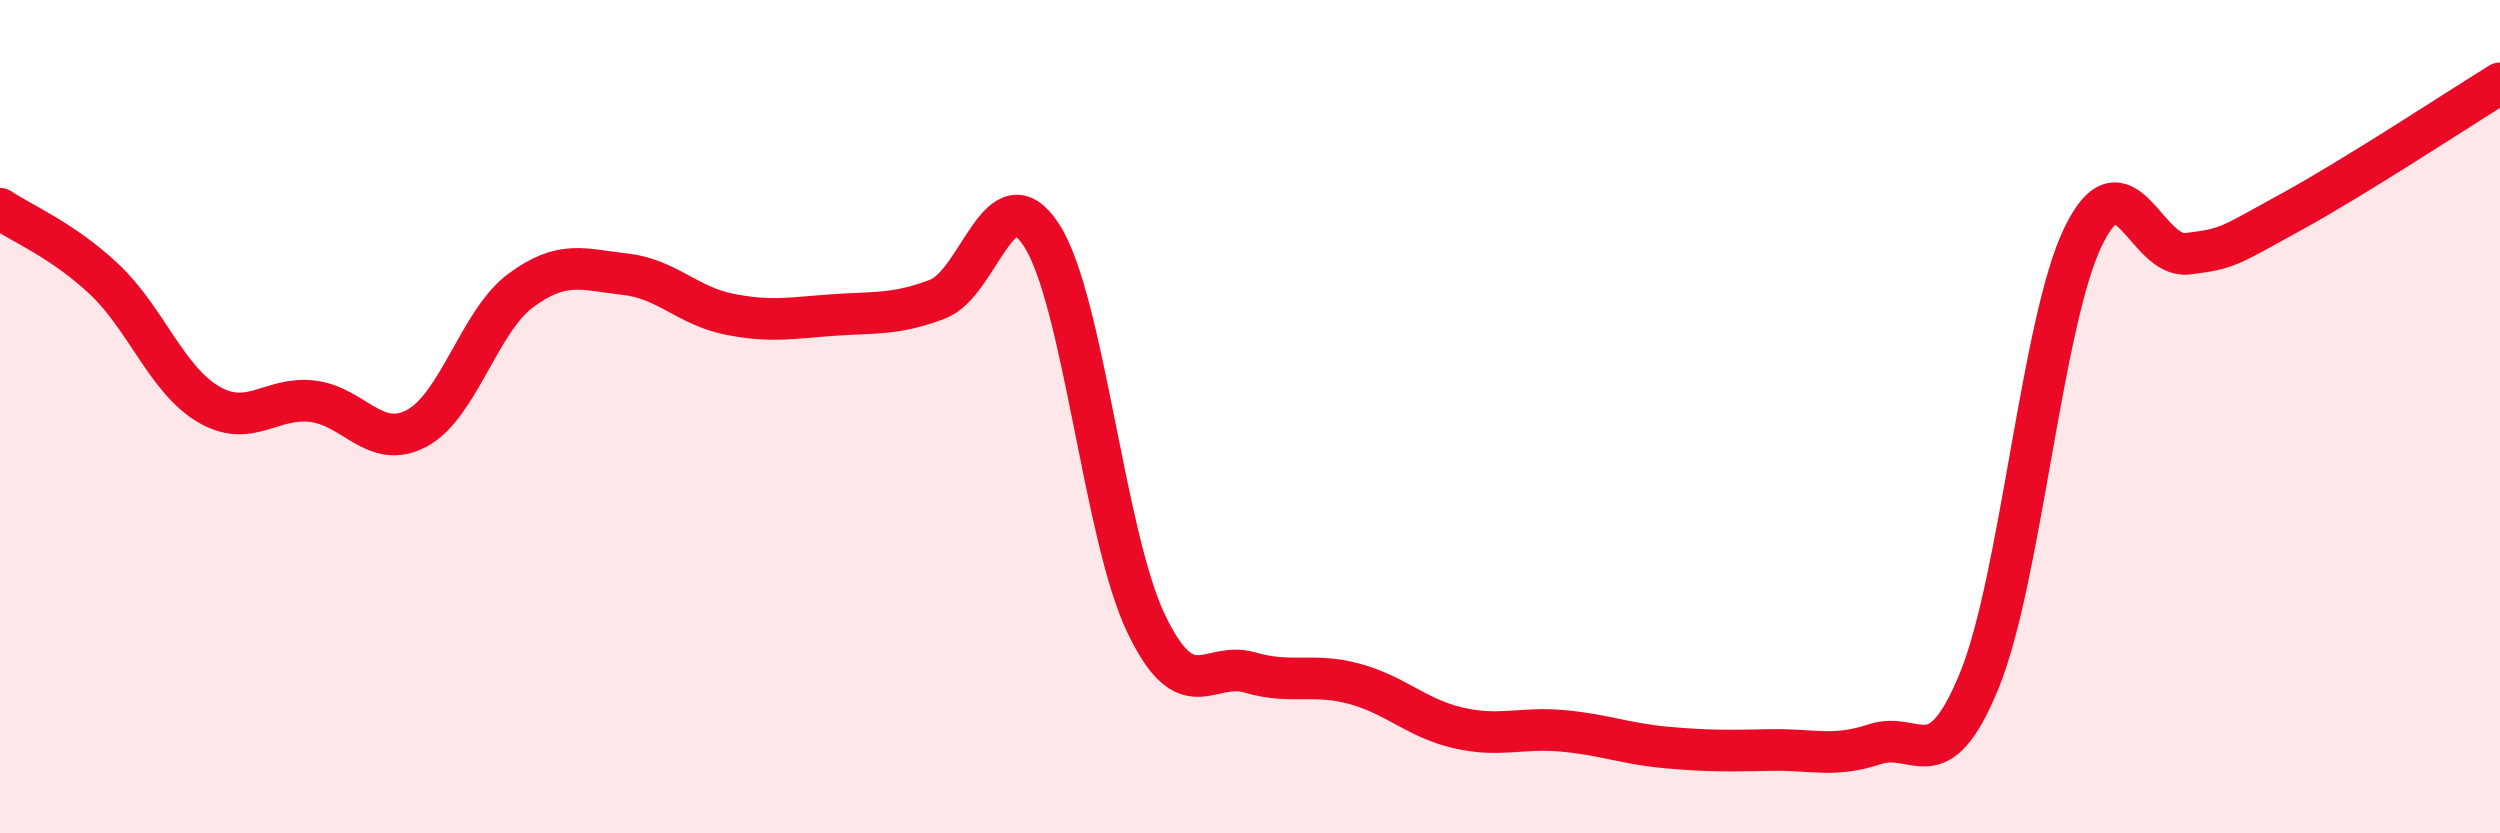
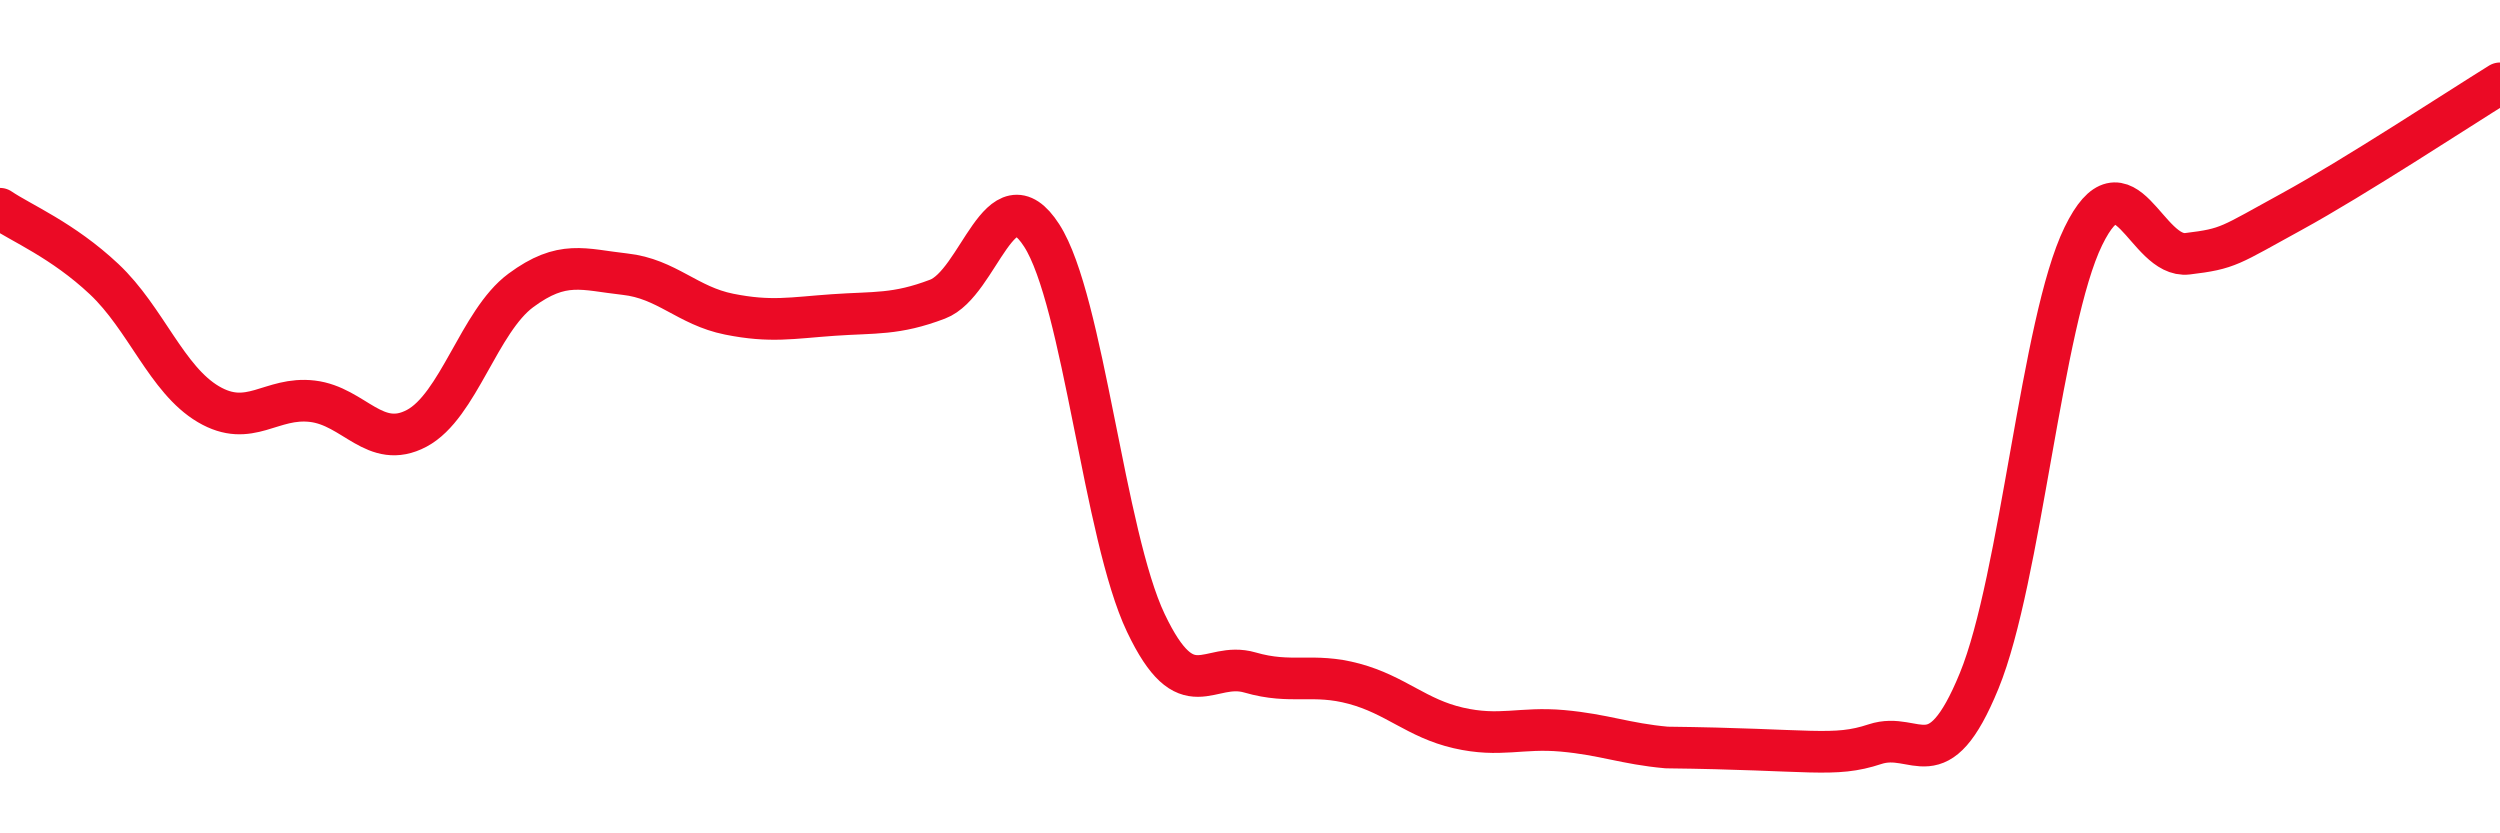
<svg xmlns="http://www.w3.org/2000/svg" width="60" height="20" viewBox="0 0 60 20">
-   <path d="M 0,5.01 C 0.5,5.35 1.5,5.76 2.5,6.7 C 3.5,7.64 4,9.11 5,9.7 C 6,10.29 6.5,9.51 7.5,9.63 C 8.5,9.75 9,10.81 10,10.28 C 11,9.75 11.5,7.71 12.5,6.97 C 13.5,6.23 14,6.47 15,6.58 C 16,6.69 16.5,7.34 17.5,7.54 C 18.5,7.74 19,7.63 20,7.56 C 21,7.49 21.5,7.56 22.5,7.18 C 23.5,6.8 24,4.1 25,5.65 C 26,7.2 26.5,12.85 27.5,14.95 C 28.5,17.05 29,15.85 30,16.14 C 31,16.43 31.5,16.14 32.5,16.41 C 33.5,16.68 34,17.24 35,17.47 C 36,17.7 36.5,17.45 37.5,17.54 C 38.5,17.63 39,17.85 40,17.94 C 41,18.03 41.5,18.02 42.5,18 C 43.5,17.98 44,18.19 45,17.86 C 46,17.53 46.5,18.78 47.5,16.34 C 48.5,13.9 49,7.72 50,5.67 C 51,3.62 51.5,6.21 52.5,6.09 C 53.5,5.97 53.5,5.9 55,5.08 C 56.5,4.26 59,2.62 60,2L60 20L0 20Z" fill="#EB0A25" opacity="0.1" stroke-linecap="round" stroke-linejoin="round" />
-   <path d="M 0,5.01 C 0.5,5.35 1.5,5.76 2.5,6.7 C 3.5,7.64 4,9.11 5,9.7 C 6,10.29 6.5,9.51 7.5,9.63 C 8.5,9.75 9,10.81 10,10.28 C 11,9.75 11.5,7.71 12.5,6.97 C 13.5,6.23 14,6.47 15,6.58 C 16,6.69 16.5,7.34 17.5,7.54 C 18.5,7.74 19,7.63 20,7.56 C 21,7.49 21.5,7.56 22.5,7.18 C 23.5,6.8 24,4.1 25,5.65 C 26,7.2 26.5,12.85 27.5,14.95 C 28.5,17.05 29,15.85 30,16.14 C 31,16.43 31.5,16.14 32.5,16.41 C 33.5,16.68 34,17.24 35,17.47 C 36,17.7 36.5,17.45 37.5,17.54 C 38.5,17.63 39,17.85 40,17.94 C 41,18.03 41.5,18.02 42.5,18 C 43.5,17.98 44,18.19 45,17.86 C 46,17.53 46.5,18.78 47.5,16.34 C 48.5,13.9 49,7.72 50,5.67 C 51,3.62 51.5,6.21 52.5,6.09 C 53.5,5.97 53.5,5.9 55,5.08 C 56.5,4.26 59,2.62 60,2" stroke="#EB0A25" stroke-width="1" fill="none" stroke-linecap="round" stroke-linejoin="round" />
+   <path d="M 0,5.01 C 0.5,5.35 1.5,5.76 2.5,6.7 C 3.5,7.64 4,9.11 5,9.7 C 6,10.29 6.5,9.51 7.5,9.63 C 8.5,9.75 9,10.81 10,10.28 C 11,9.75 11.5,7.71 12.5,6.97 C 13.5,6.23 14,6.47 15,6.58 C 16,6.69 16.5,7.34 17.5,7.54 C 18.5,7.74 19,7.63 20,7.56 C 21,7.49 21.5,7.56 22.5,7.18 C 23.5,6.8 24,4.1 25,5.65 C 26,7.2 26.5,12.85 27.5,14.95 C 28.5,17.05 29,15.85 30,16.14 C 31,16.43 31.5,16.14 32.5,16.41 C 33.5,16.68 34,17.24 35,17.47 C 36,17.7 36.5,17.45 37.5,17.54 C 38.5,17.63 39,17.85 40,17.94 C 43.5,17.98 44,18.19 45,17.86 C 46,17.53 46.5,18.78 47.5,16.34 C 48.5,13.9 49,7.72 50,5.67 C 51,3.62 51.5,6.21 52.5,6.09 C 53.5,5.97 53.5,5.9 55,5.08 C 56.5,4.26 59,2.62 60,2" stroke="#EB0A25" stroke-width="1" fill="none" stroke-linecap="round" stroke-linejoin="round" />
</svg>